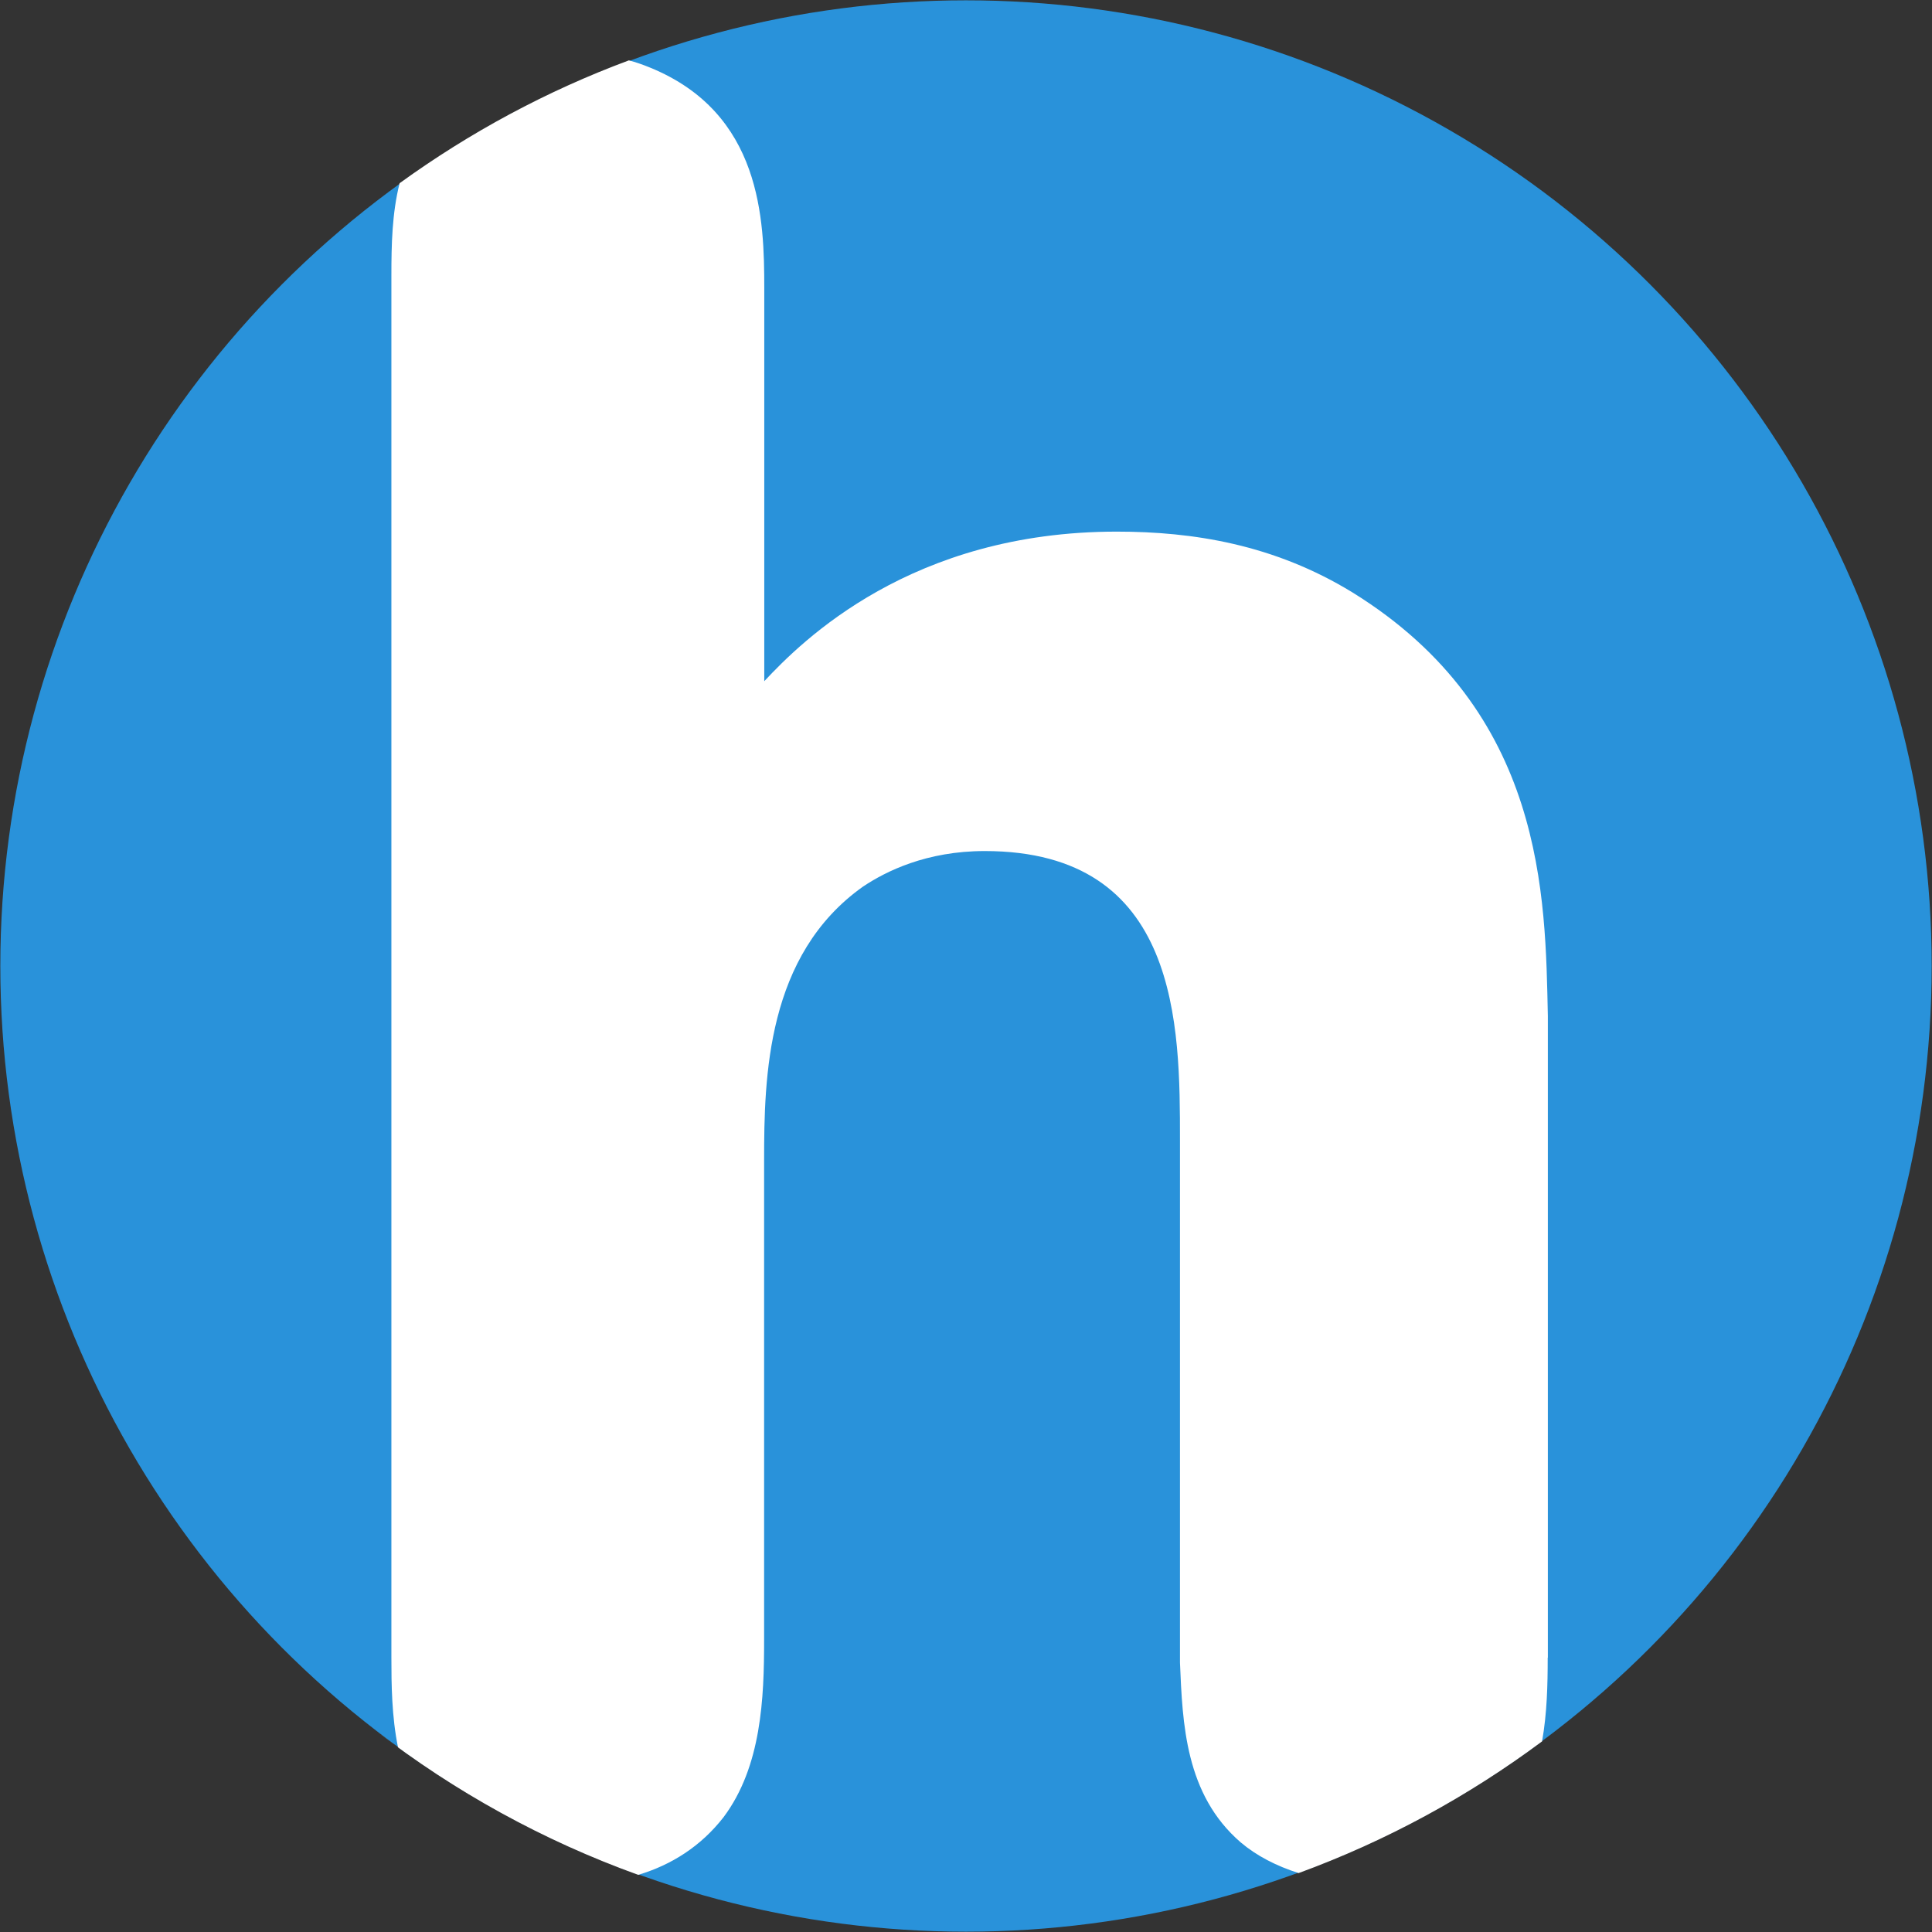
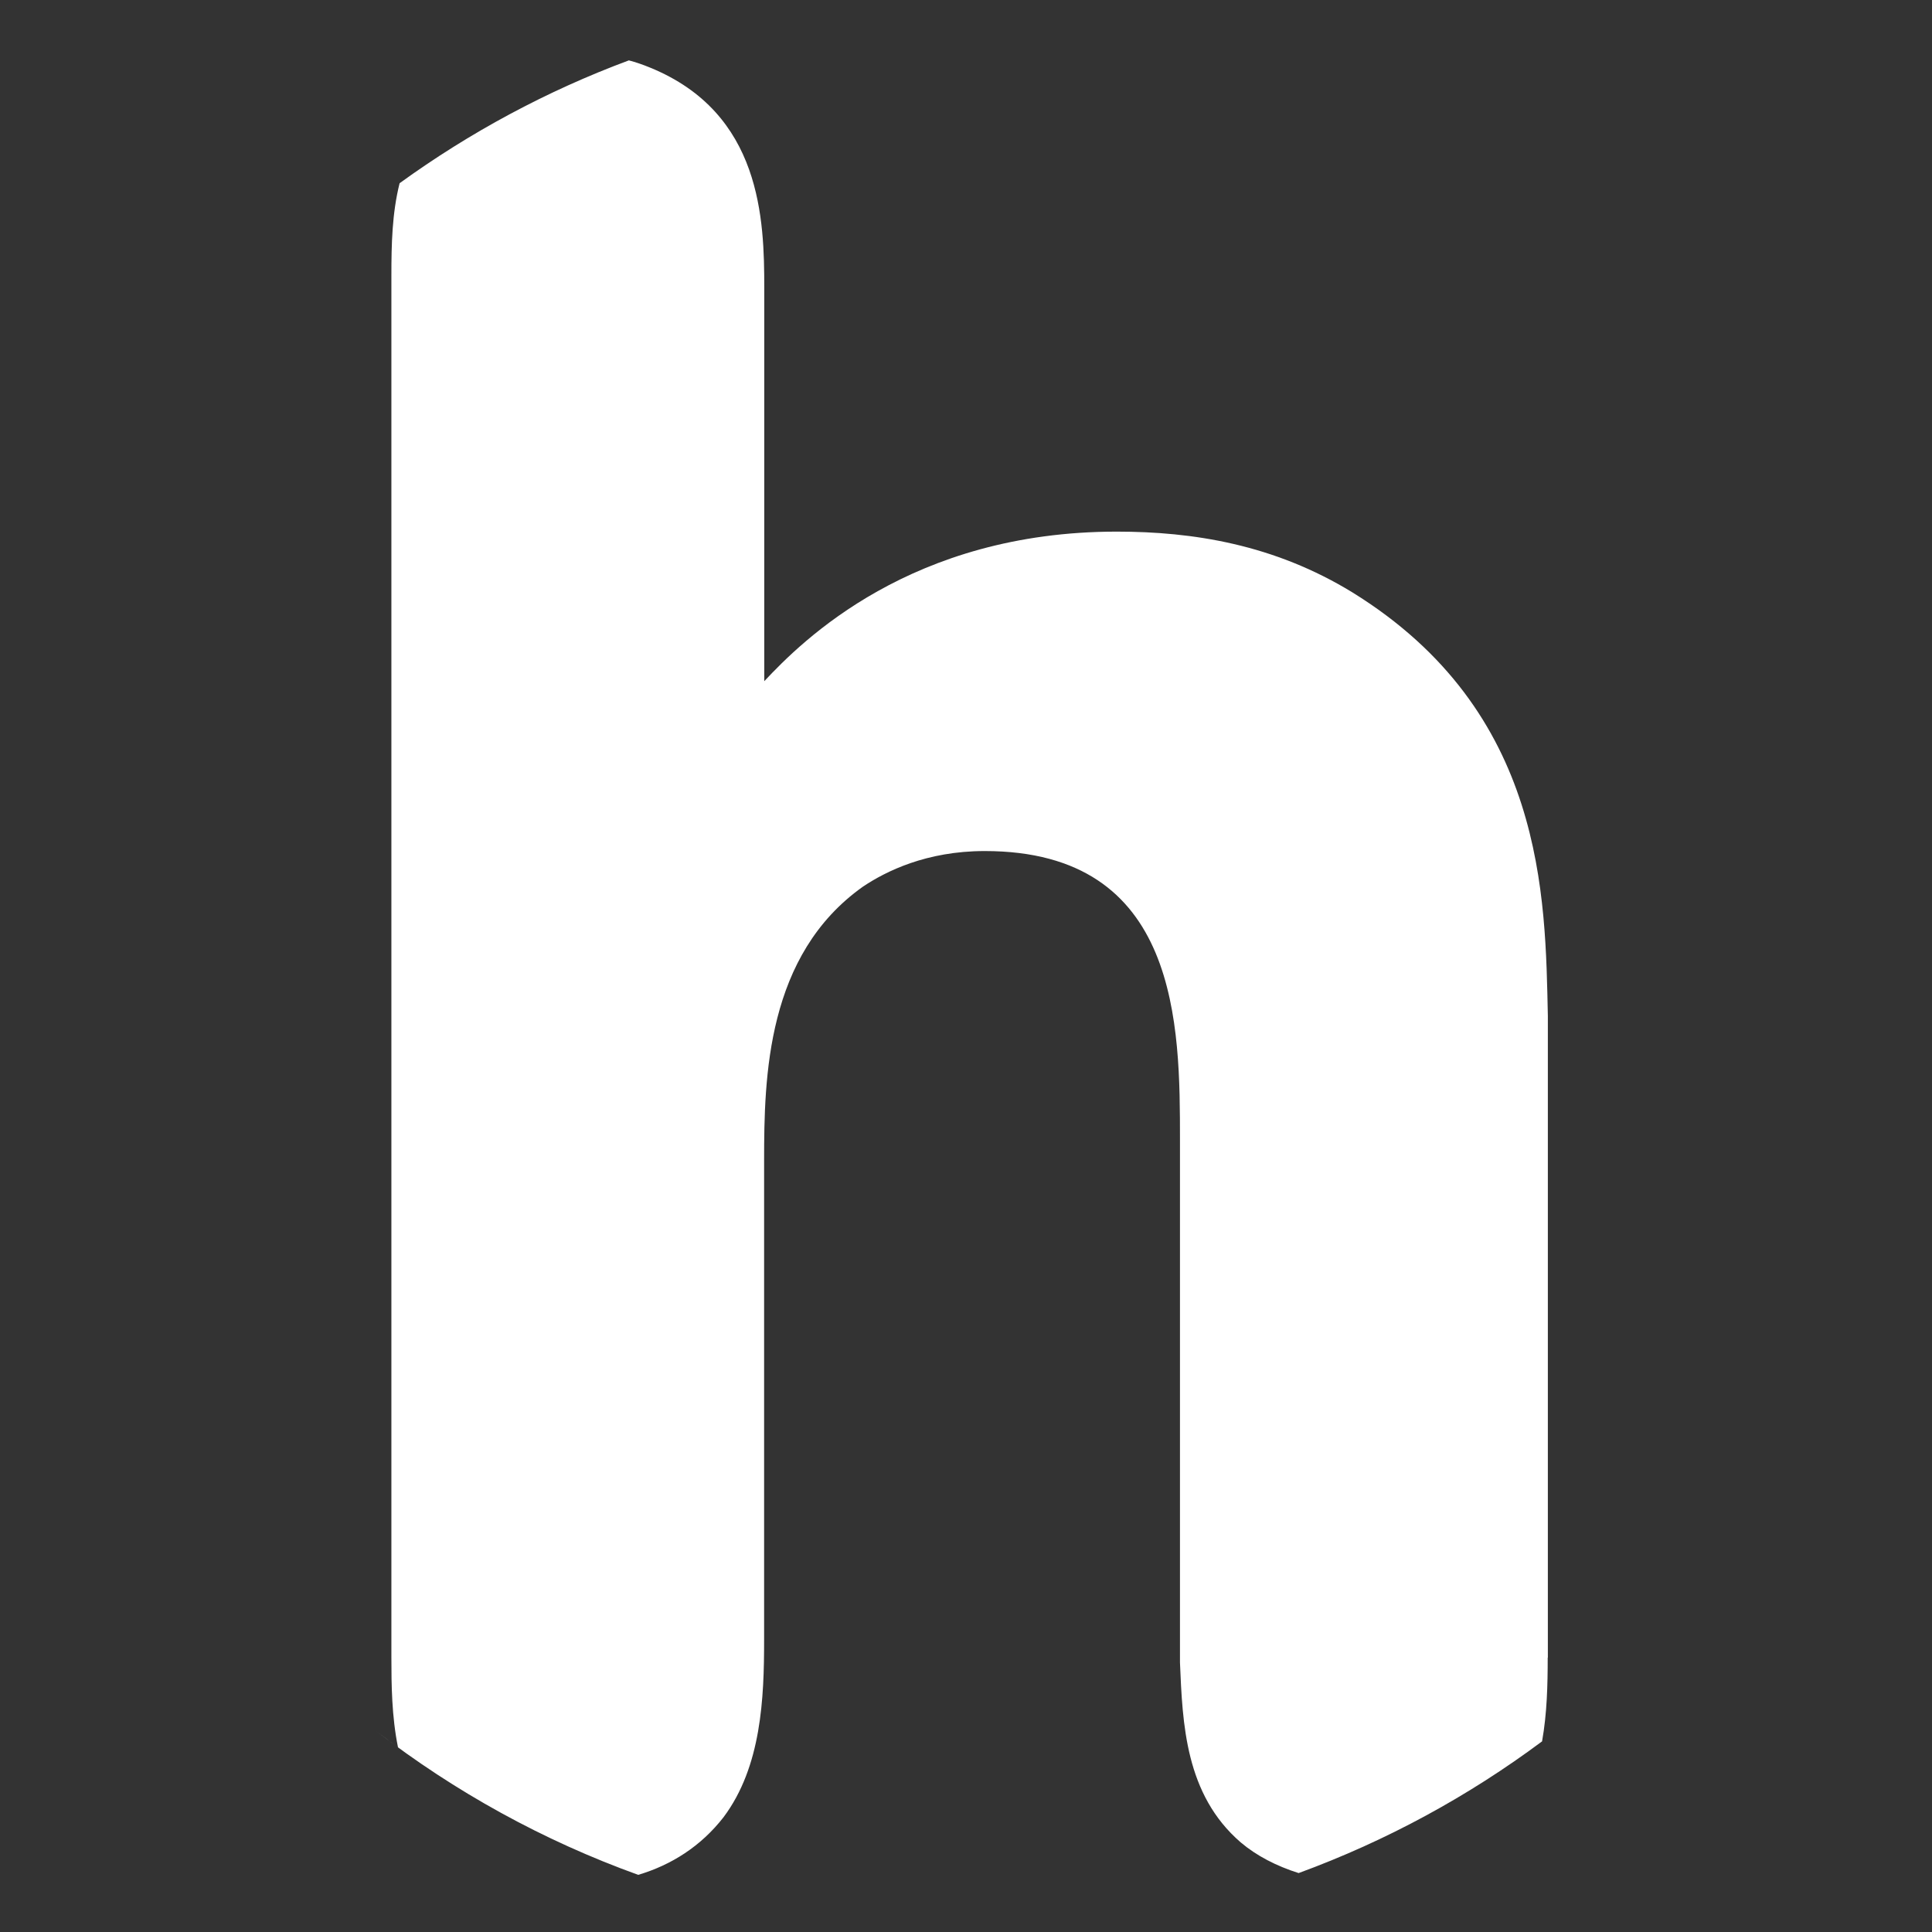
<svg xmlns="http://www.w3.org/2000/svg" id="logo" width="1200" height="1200" version="1.1" viewBox="0 0 1200 1200">
  <rect x="0" y="0" width="1200" height="1200" fill="#333333" stroke="none" />
  <defs>
    <style>
      .background, .foreground {
        stroke-width: 0px;
      }

      .background {
        fill: #2992da;
      }

      .foreground {
        fill: #ffffff;
      }

      @media (prefers-color-scheme: dark) {
        .background {
          fill: #ffffff;
        }
        .foreground {
          fill: #2992da;
        }
      }
    </style>
  </defs>
-   <circle class="background" cx="600" cy="600" r="599.8" />
-   <path class="foreground" d="M961.4,1029.6v-398.5c-1.6-74-1.6-189-121.3-263.1-48.8-29.9-99.2-37.8-146.5-37.8-127.6,0-195.3,67.7-218.9,92.9v-244.1c0-42.5-1.6-108.7-70.9-137-4.6-1.9-9-3.4-13.2-4.5-51.1,19-98.9,44.8-142.4,76.3-4.7,18.7-5.1,38.2-5.1,57.3v858.4c0,16.9.2,36.6,4.1,55.8-4.6-3.3-9.1-6.7-13.5-10.1,48.8,37.7,103.6,68,162.7,89.3,20.6-6.1,39-17.8,53-35.8,23.6-31.5,25.2-74,25.2-110.2v-297.7c0-52,1.5-127.6,61.4-170.1,14.2-9.5,39.4-22.1,75.6-22.1,121.3,0,121.3,108.7,121.3,179.6v324.5c1.6,37.8,3.2,81.9,37.8,111.7,9.7,8.2,22,14.6,35.9,19,54.6-20,105.4-47.7,151.2-81.8,3.1-17.4,3.5-35.2,3.5-52Z" />
+   <path class="foreground" d="M961.4,1029.6v-398.5c-1.6-74-1.6-189-121.3-263.1-48.8-29.9-99.2-37.8-146.5-37.8-127.6,0-195.3,67.7-218.9,92.9v-244.1c0-42.5-1.6-108.7-70.9-137-4.6-1.9-9-3.4-13.2-4.5-51.1,19-98.9,44.8-142.4,76.3-4.7,18.7-5.1,38.2-5.1,57.3v858.4c0,16.9.2,36.6,4.1,55.8-4.6-3.3-9.1-6.7-13.5-10.1,48.8,37.7,103.6,68,162.7,89.3,20.6-6.1,39-17.8,53-35.8,23.6-31.5,25.2-74,25.2-110.2v-297.7c0-52,1.5-127.6,61.4-170.1,14.2-9.5,39.4-22.1,75.6-22.1,121.3,0,121.3,108.7,121.3,179.6v324.5c1.6,37.8,3.2,81.9,37.8,111.7,9.7,8.2,22,14.6,35.9,19,54.6-20,105.4-47.7,151.2-81.8,3.1-17.4,3.5-35.2,3.5-52" />
</svg>